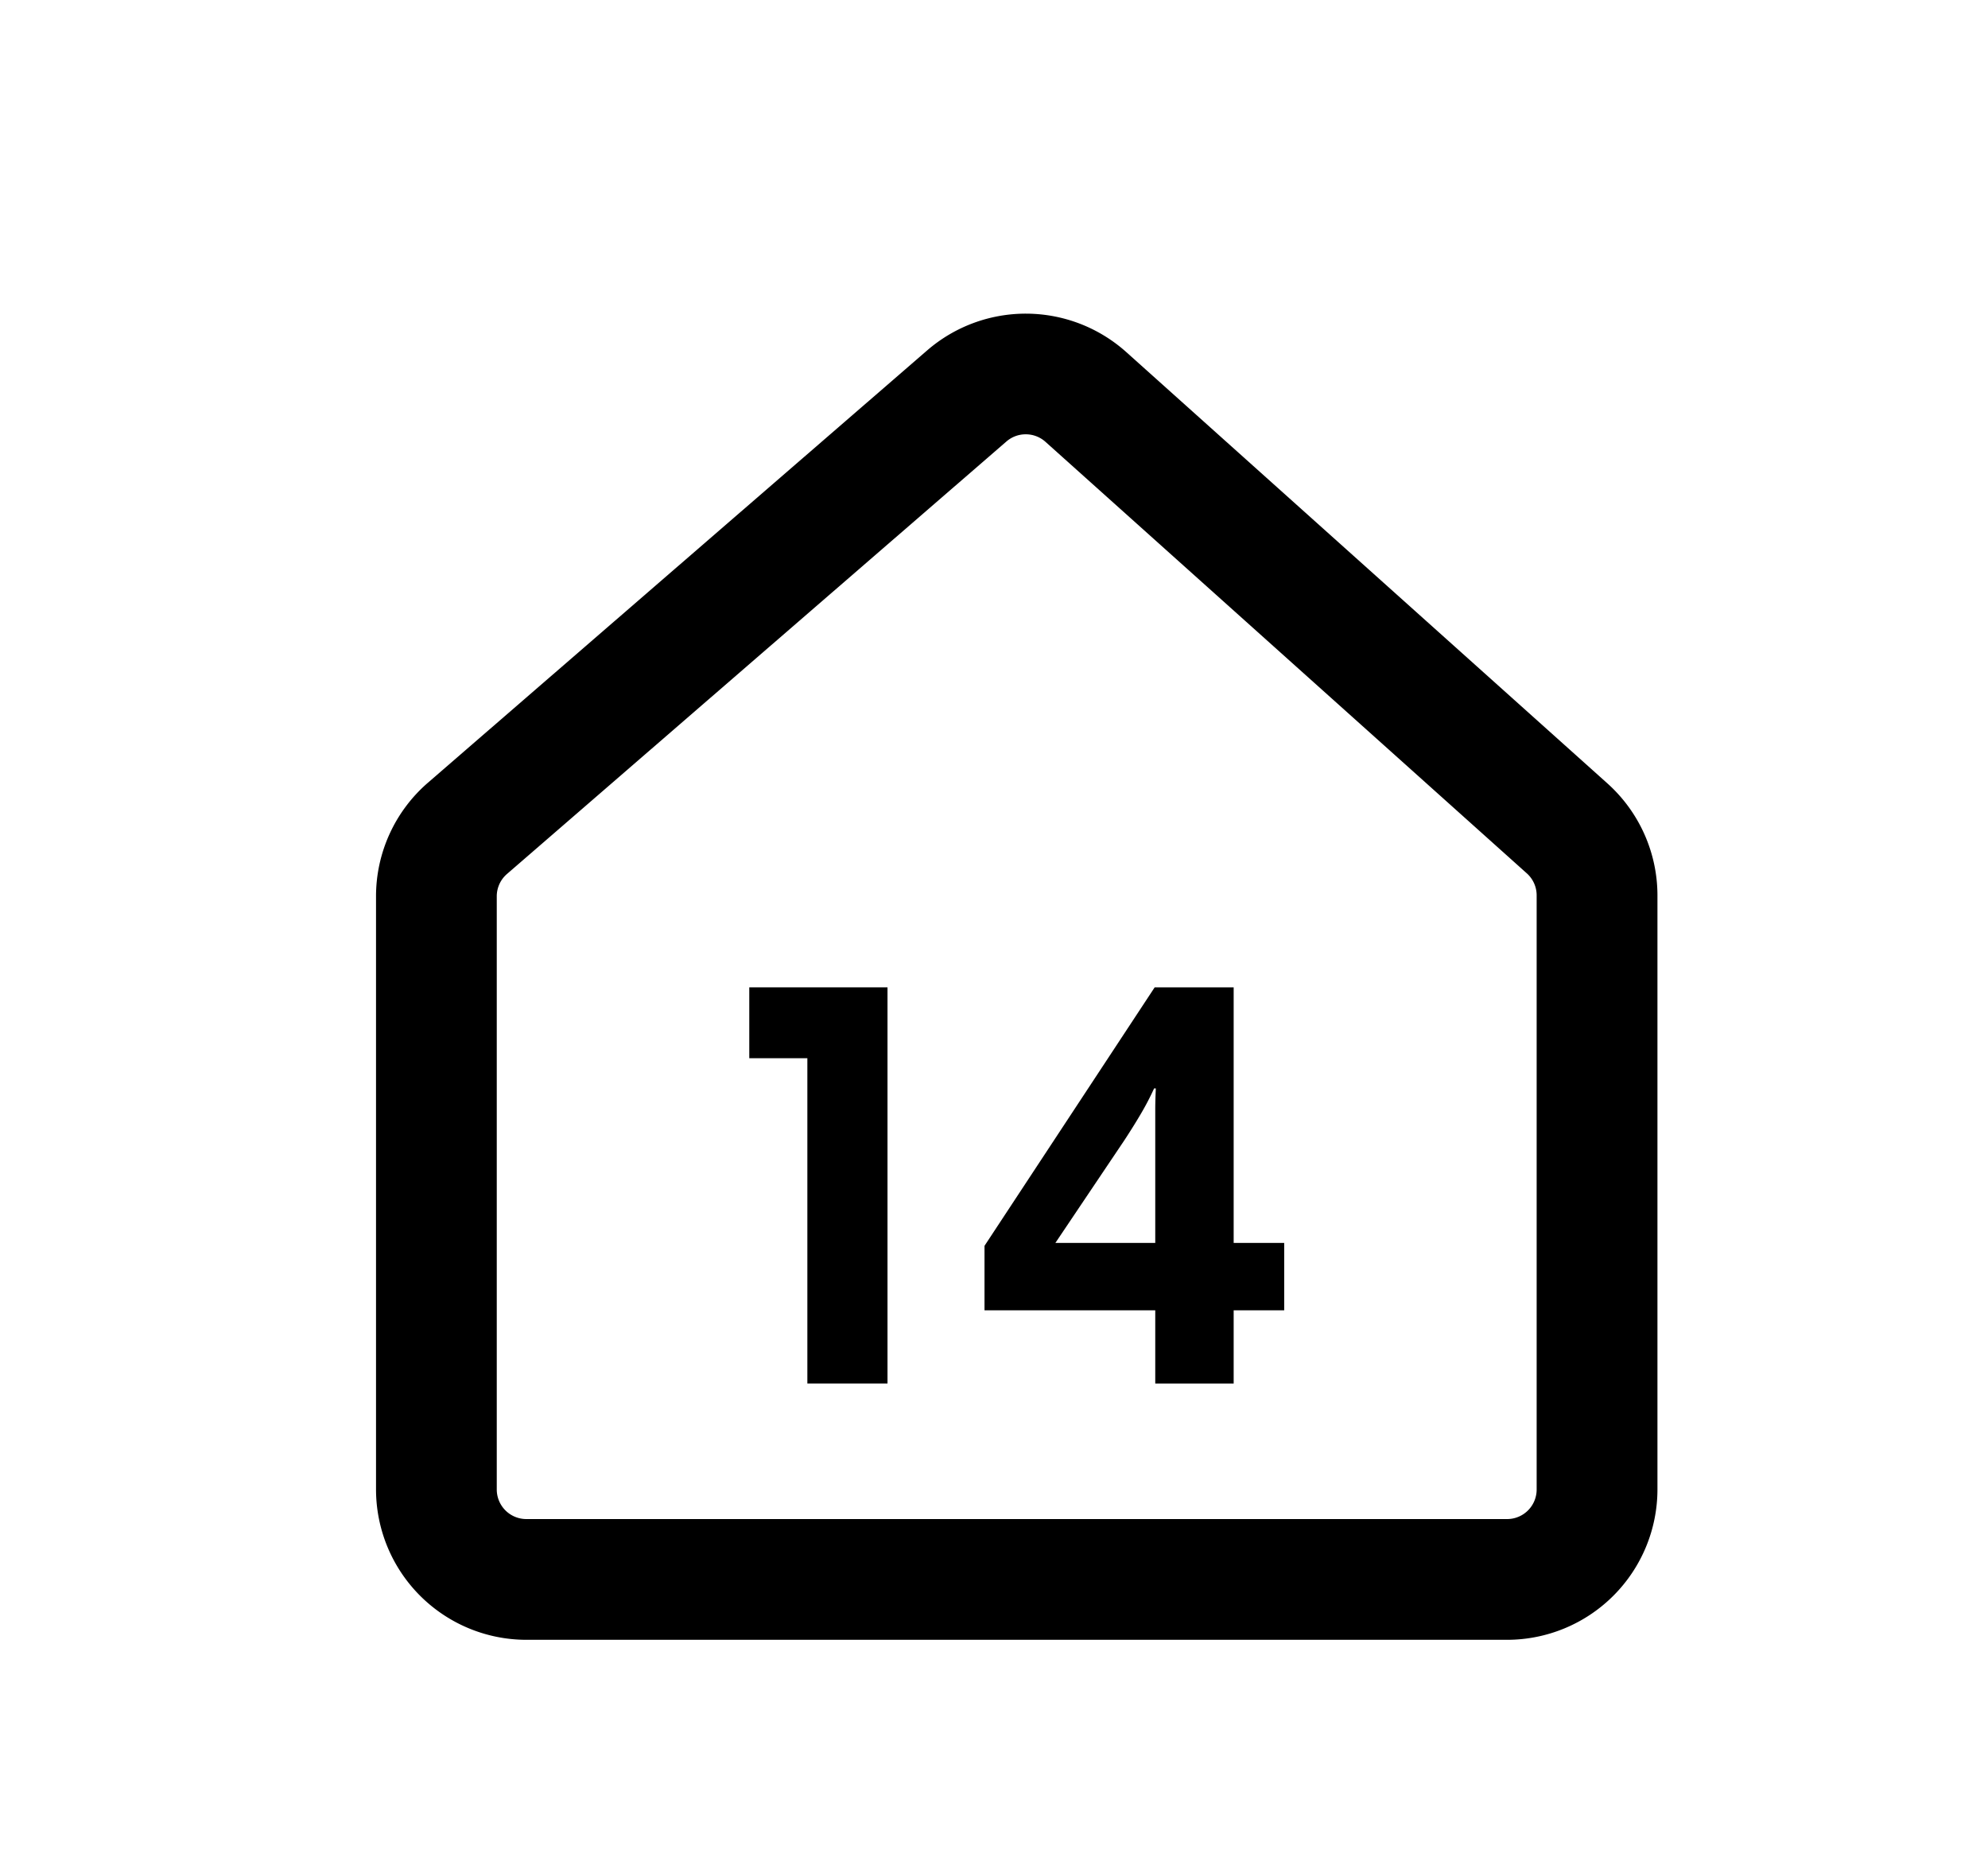
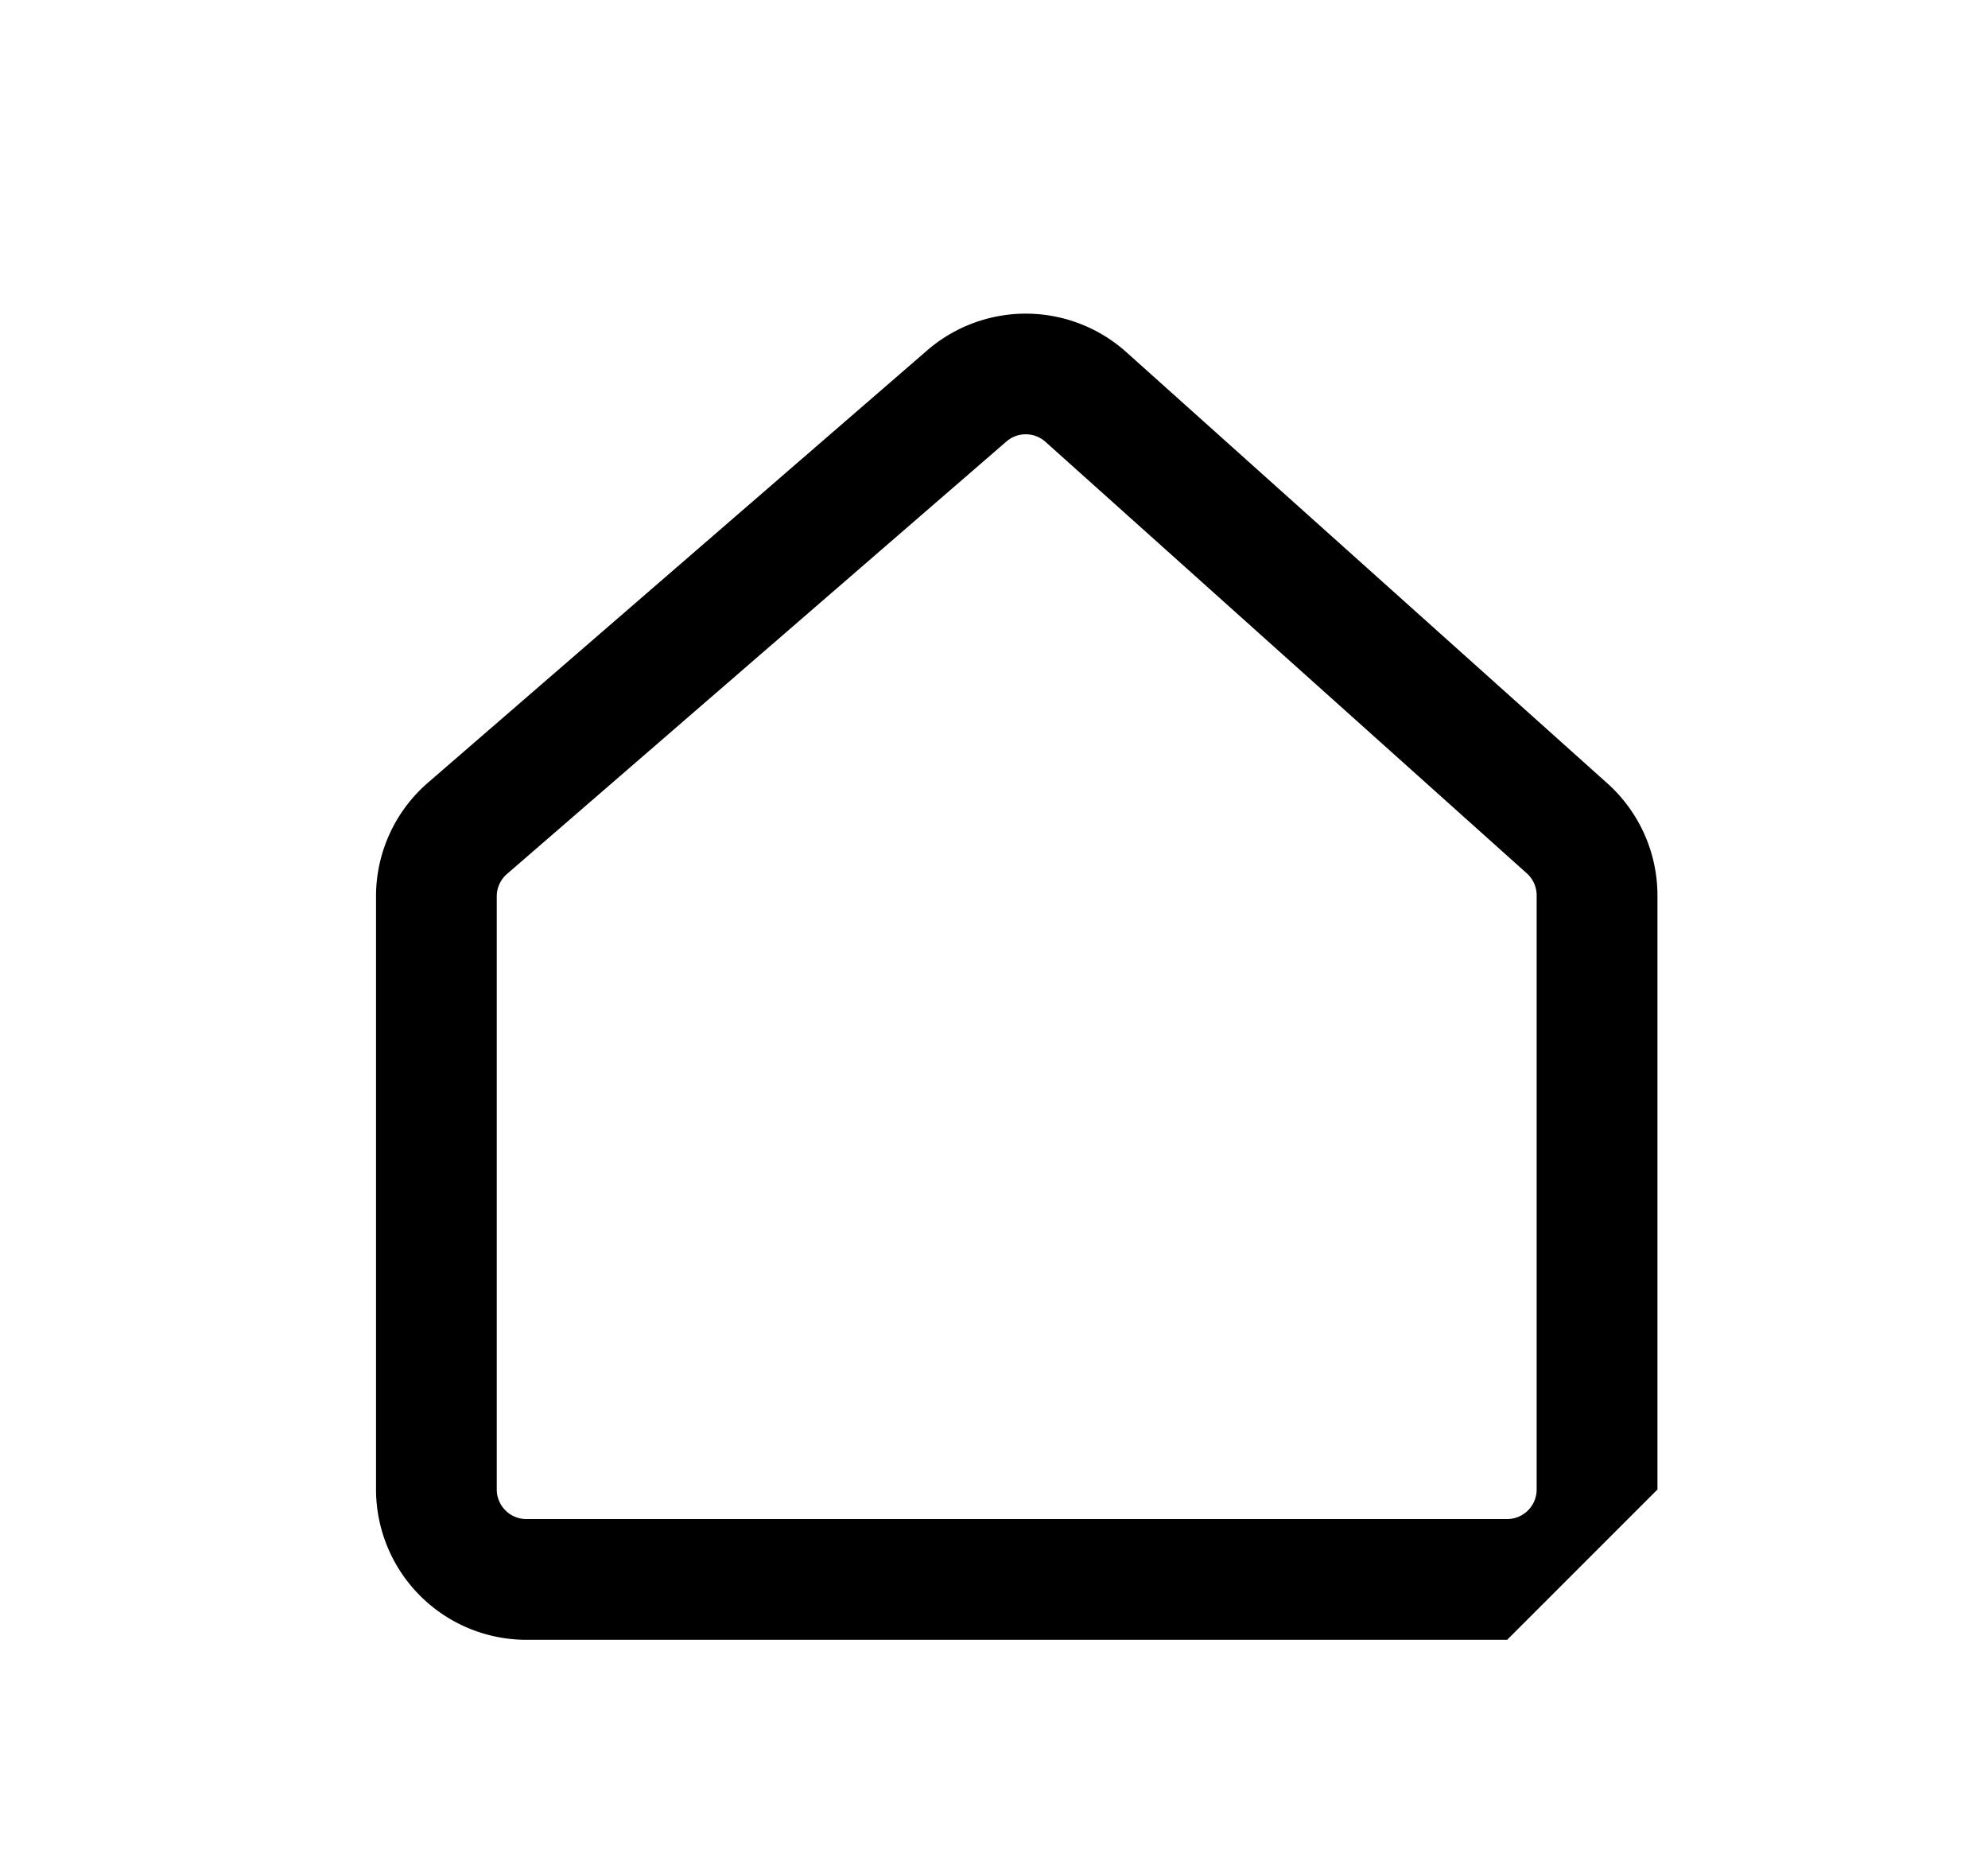
<svg xmlns="http://www.w3.org/2000/svg" id="Vrstva_1" data-name="Vrstva 1" viewBox="0 0 219.737 206.579">
-   <path d="M166.588,181.224H58.172A16.631,16.631,0,0,1,41.563,164.611V99.057a16.601,16.601,0,0,1,5.735-12.554l55.21-47.802a16.652,16.652,0,0,1,21.955.187l53.215,47.698a16.644,16.644,0,0,1,5.523,12.367v65.659A16.634,16.634,0,0,1,166.588,181.224ZM113.379,47.997a3.248,3.248,0,0,0-2.136.794L56.036,96.589A3.259,3.259,0,0,0,54.908,99.057v65.555a3.27,3.27,0,0,0,3.264,3.267H166.588a3.265,3.265,0,0,0,3.261-3.267V98.952a3.26,3.26,0,0,0-1.085-2.431L115.555,48.827A3.255,3.255,0,0,0,113.379,47.997Z" />
+   <path d="M166.588,181.224H58.172A16.631,16.631,0,0,1,41.563,164.611V99.057a16.601,16.601,0,0,1,5.735-12.554l55.21-47.802a16.652,16.652,0,0,1,21.955.187l53.215,47.698a16.644,16.644,0,0,1,5.523,12.367v65.659ZM113.379,47.997a3.248,3.248,0,0,0-2.136.794L56.036,96.589A3.259,3.259,0,0,0,54.908,99.057v65.555a3.27,3.27,0,0,0,3.264,3.267H166.588a3.265,3.265,0,0,0,3.261-3.267V98.952a3.26,3.26,0,0,0-1.085-2.431L115.555,48.827A3.255,3.255,0,0,0,113.379,47.997Z" />
  <g>
-     <path d="M89.239,116.949H82.819v-7.832H98.097v43.782H89.239Z" />
-     <path d="M136.359,144.81v8.089h-8.667v-8.089H108.819v-7.126L127.629,109.117h8.73v28.247h5.585v7.446Zm-19.708-7.446h11.041V122.663q0-1.027.064-2.375h-.192a28.984,28.984,0,0,1-1.38,2.664q-.804,1.381-1.895,3.049Z" />
-   </g>
+     </g>
</svg>